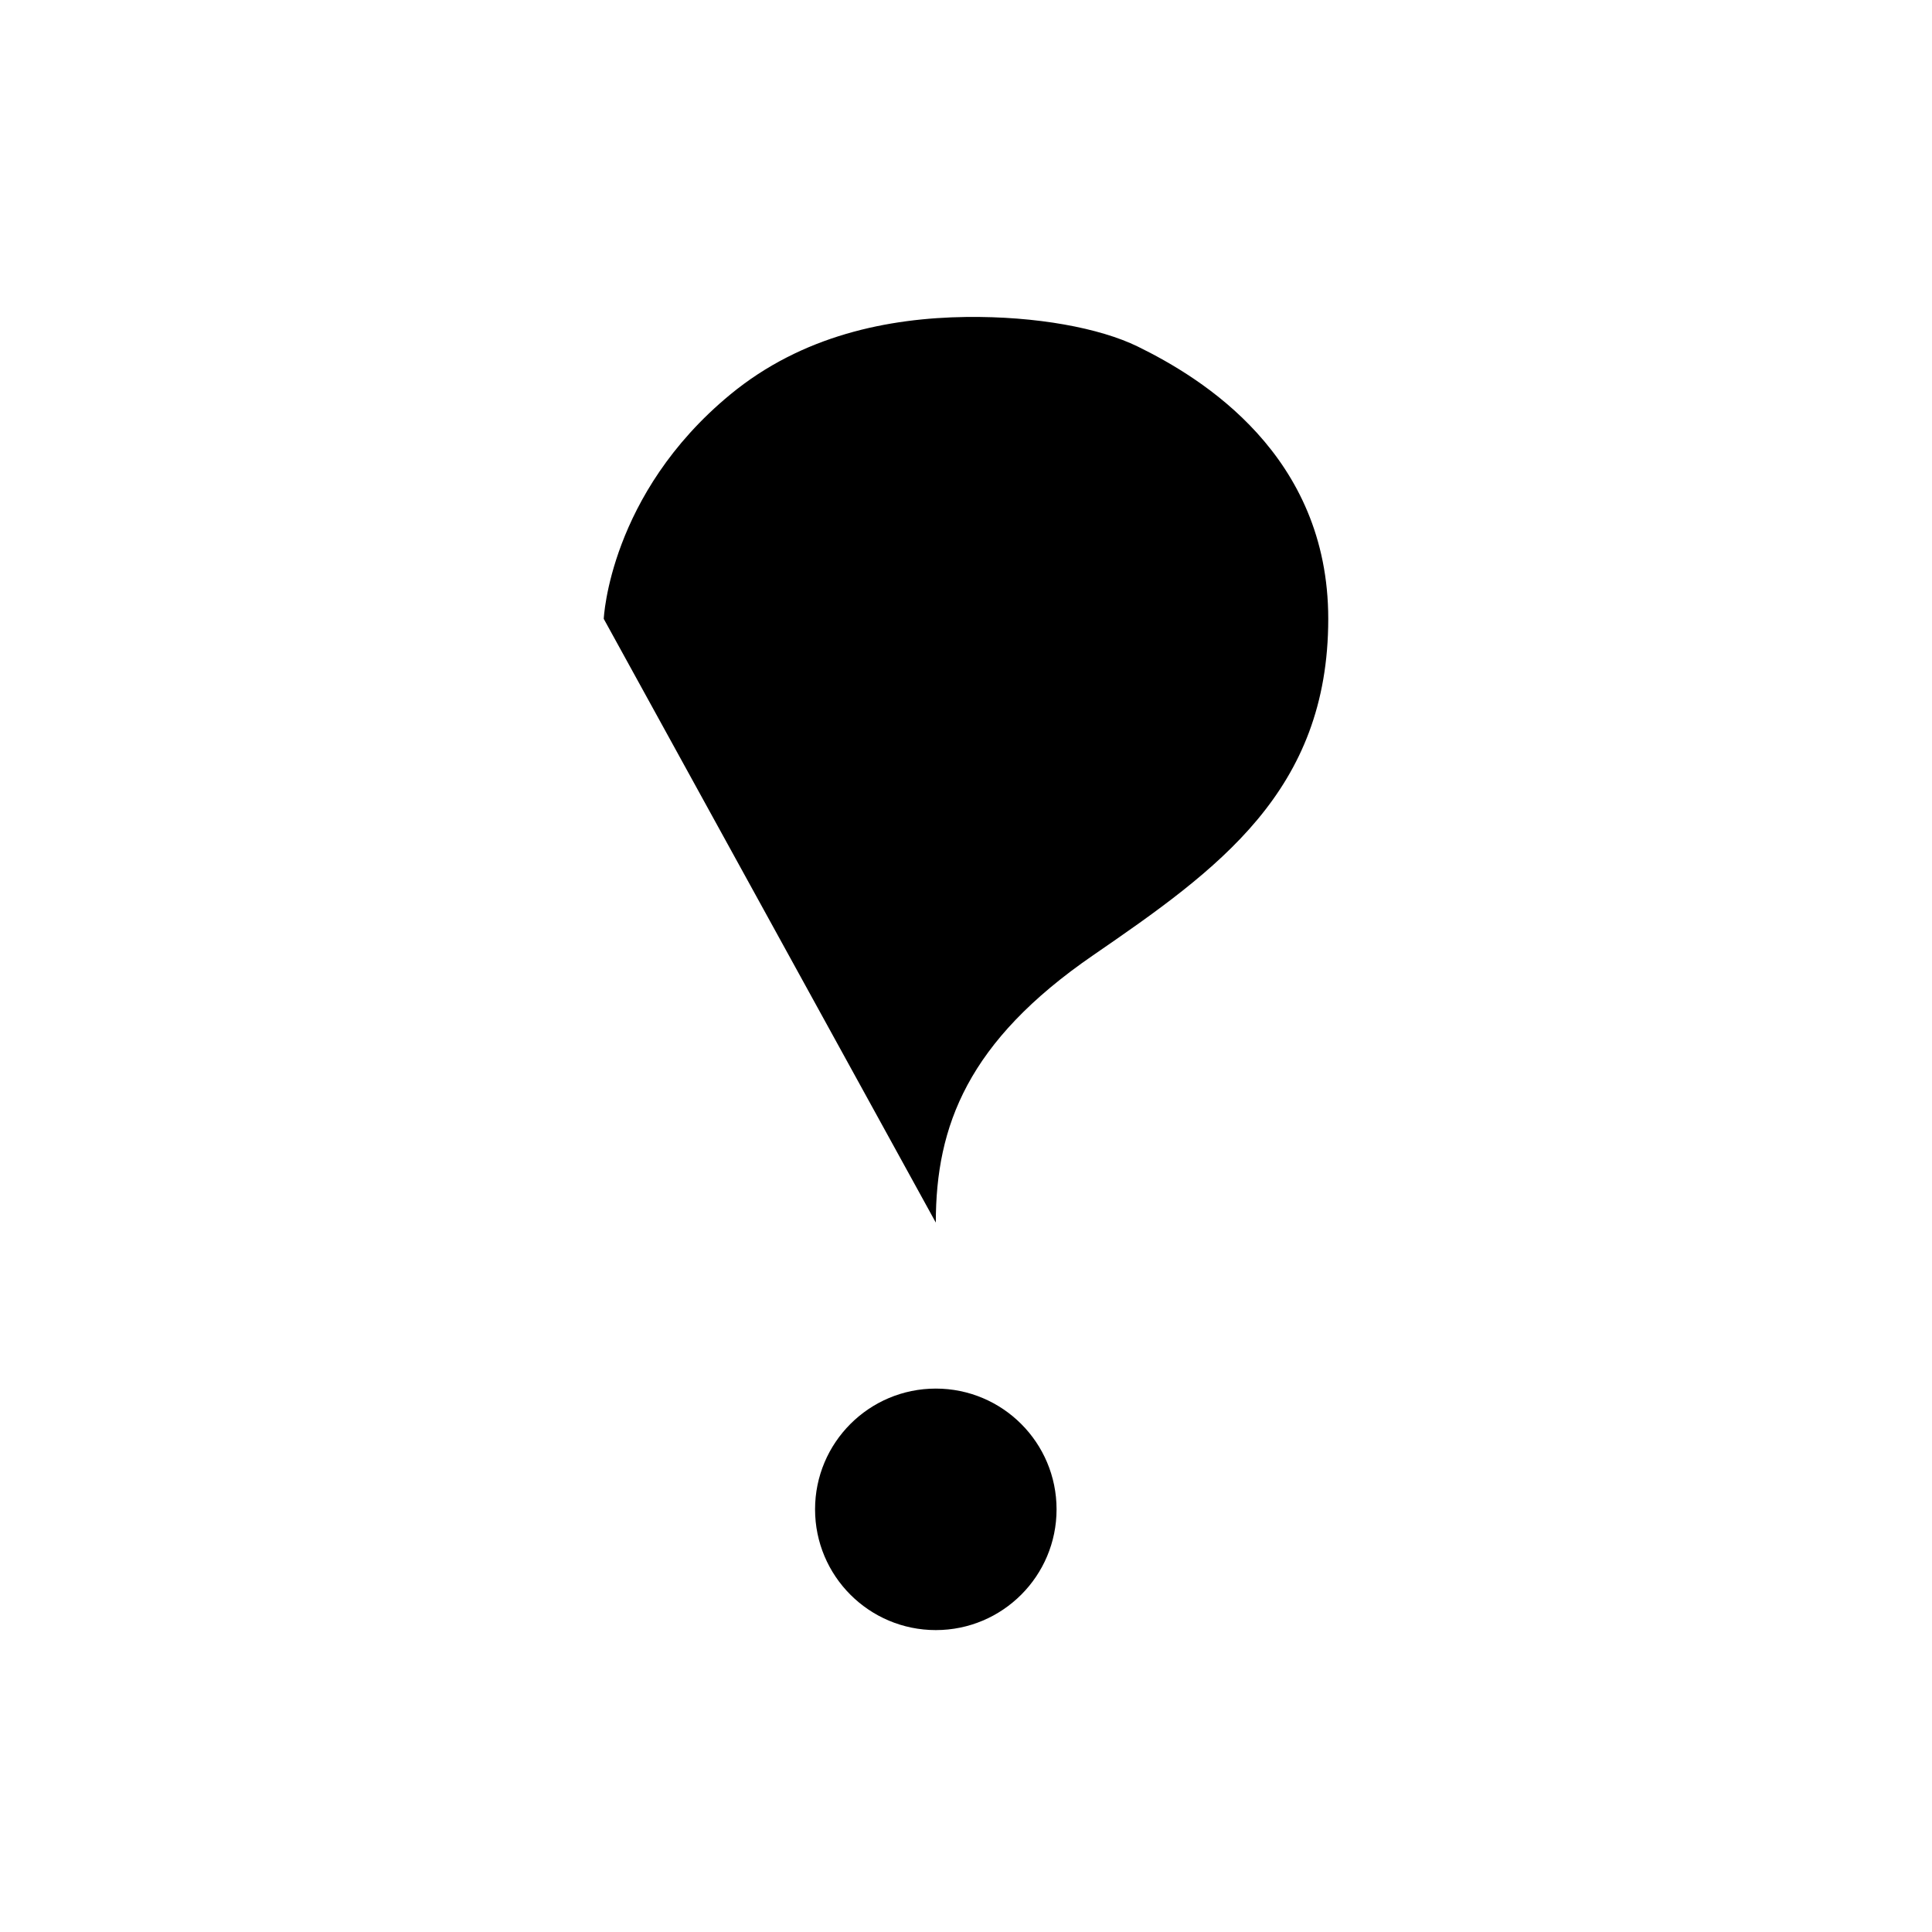
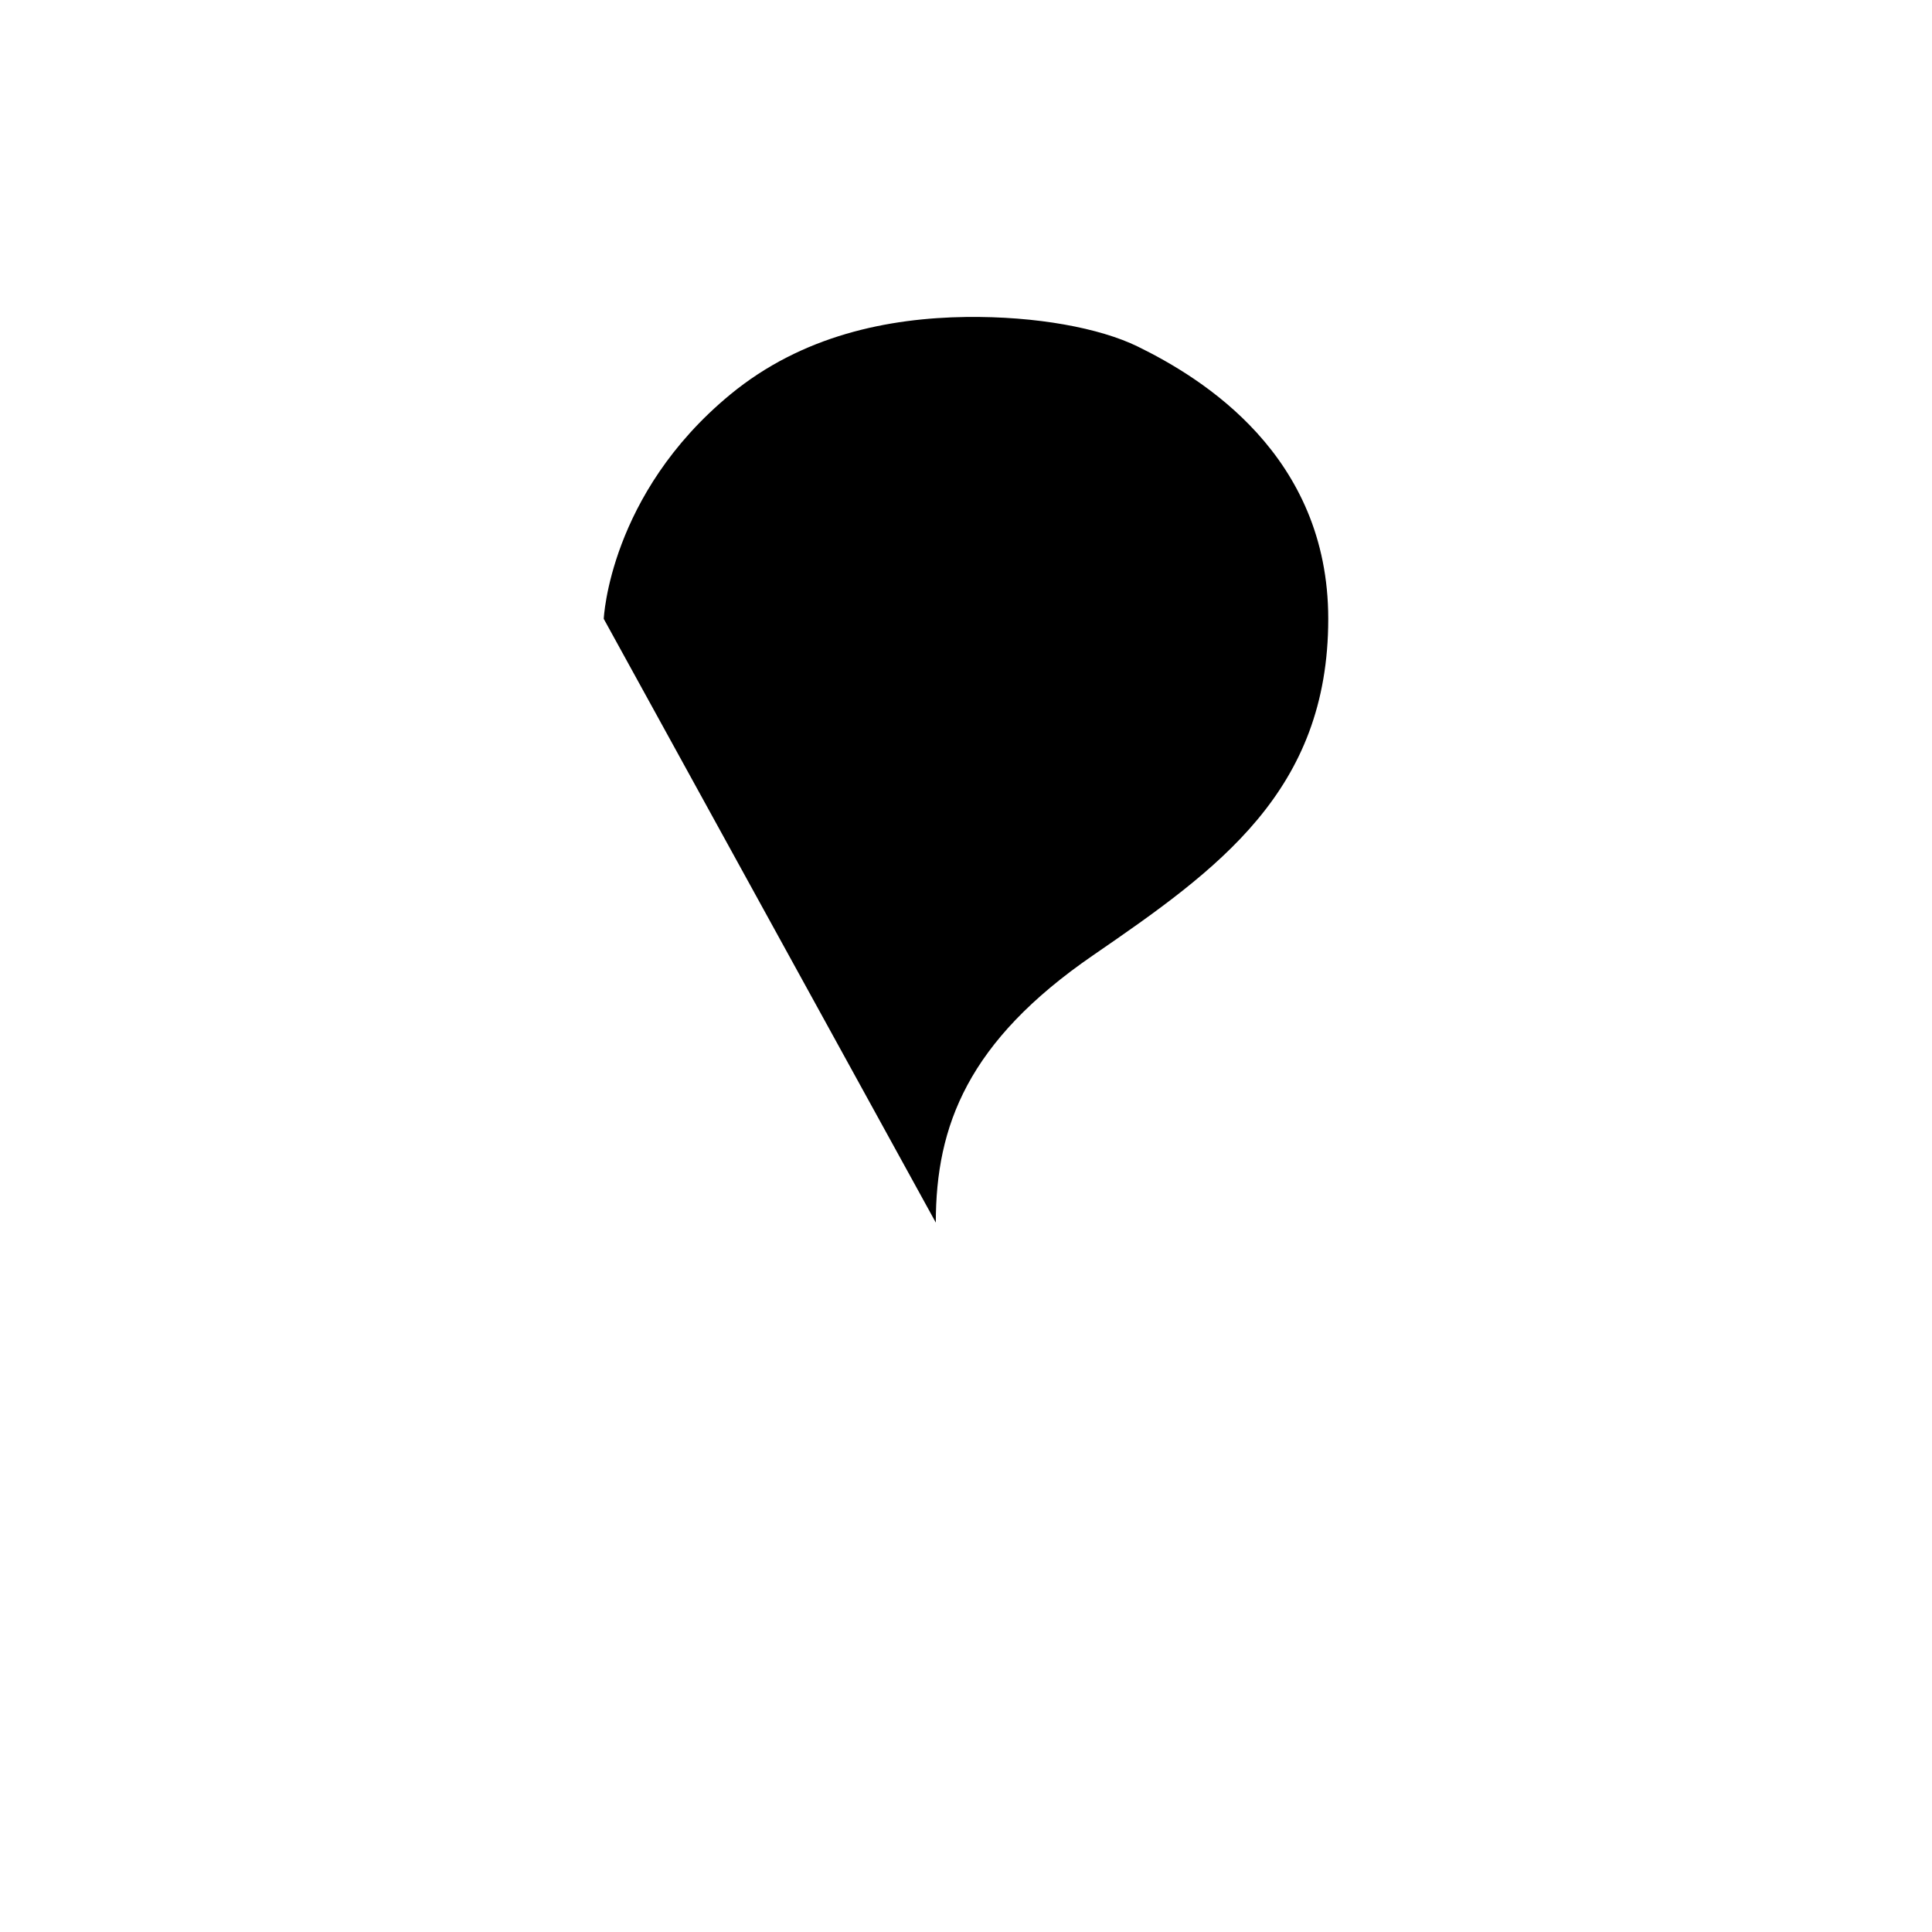
<svg xmlns="http://www.w3.org/2000/svg" class="ionicon ionicon" viewBox="0 0 512 512">
  <title>Help</title>
  <path d="M160 164s1.44-33 33.54-59.46C212.6 88.83 235.49 84.28 256 84c18.73-.23 35.47 2.94 45.48 7.82C318.59 100.2 352 120.6 352 164c0 45.67-29.18 66.37-62.35 89.18S248 298.36 248 324" stroke-linecap="round" stroke-miterlimit="10" stroke-width="40" class="ionicon-fill-none" />
-   <circle cx="248" cy="399.99" r="32" />
</svg>